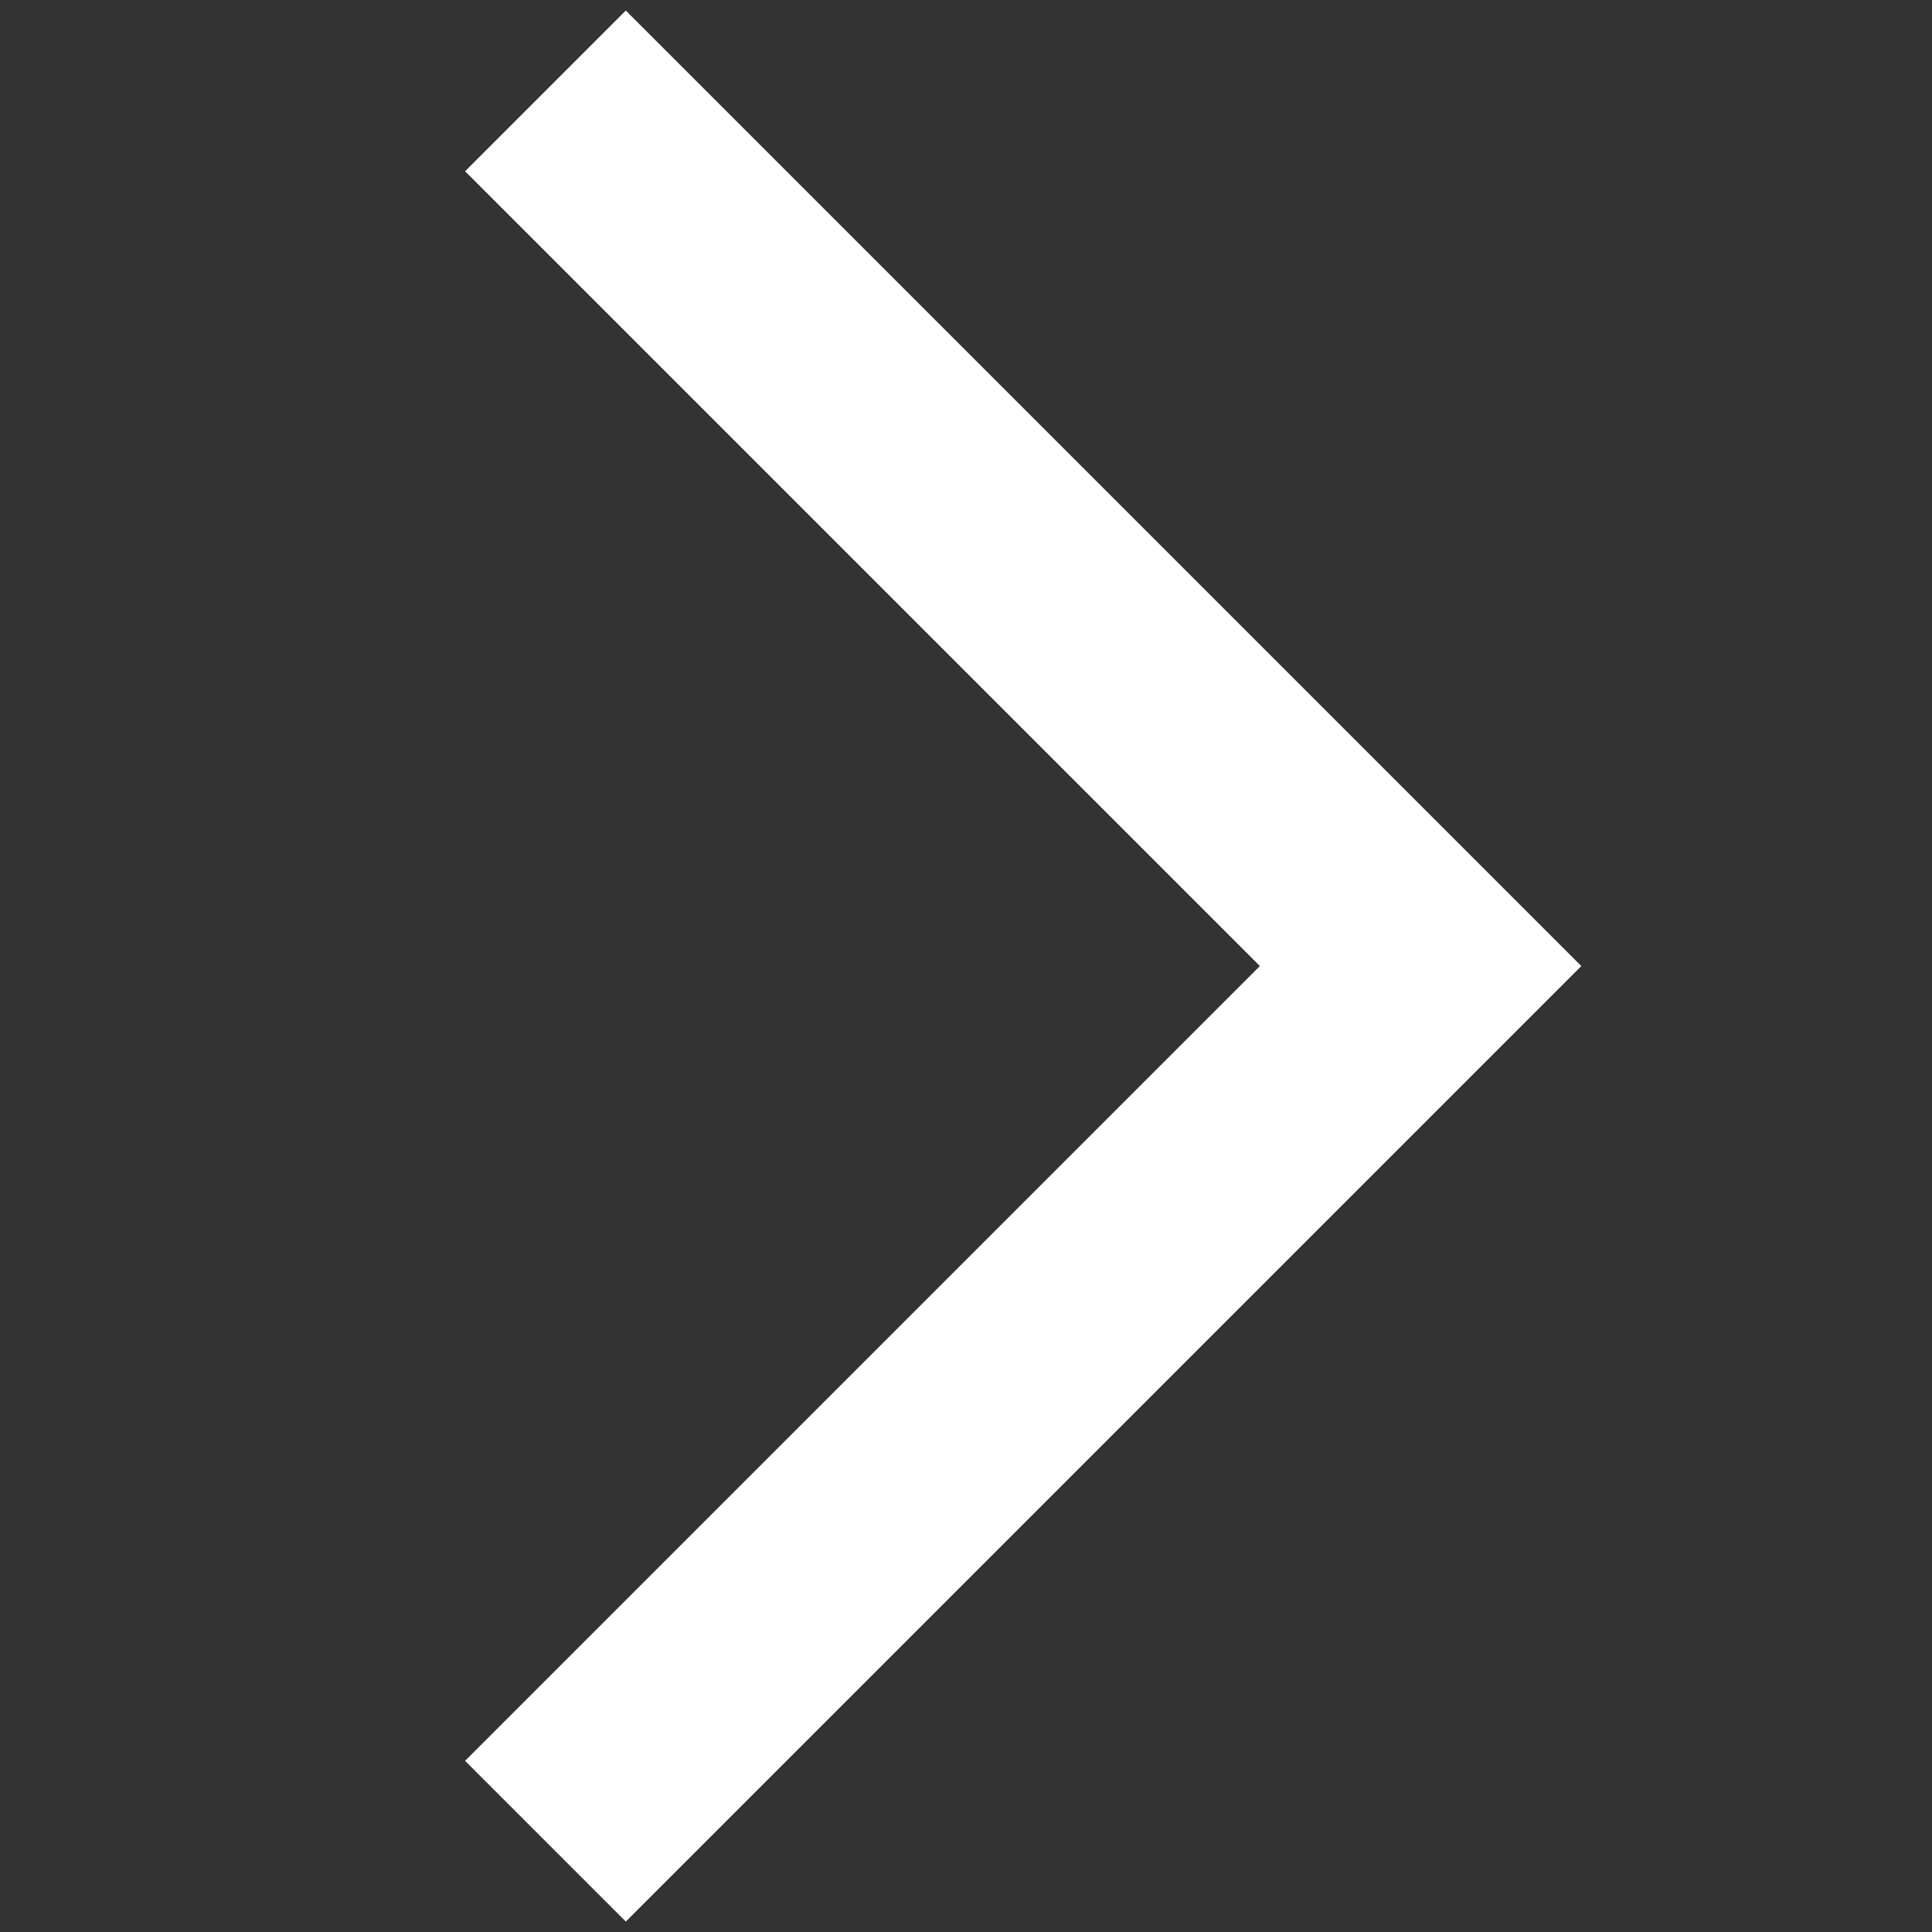
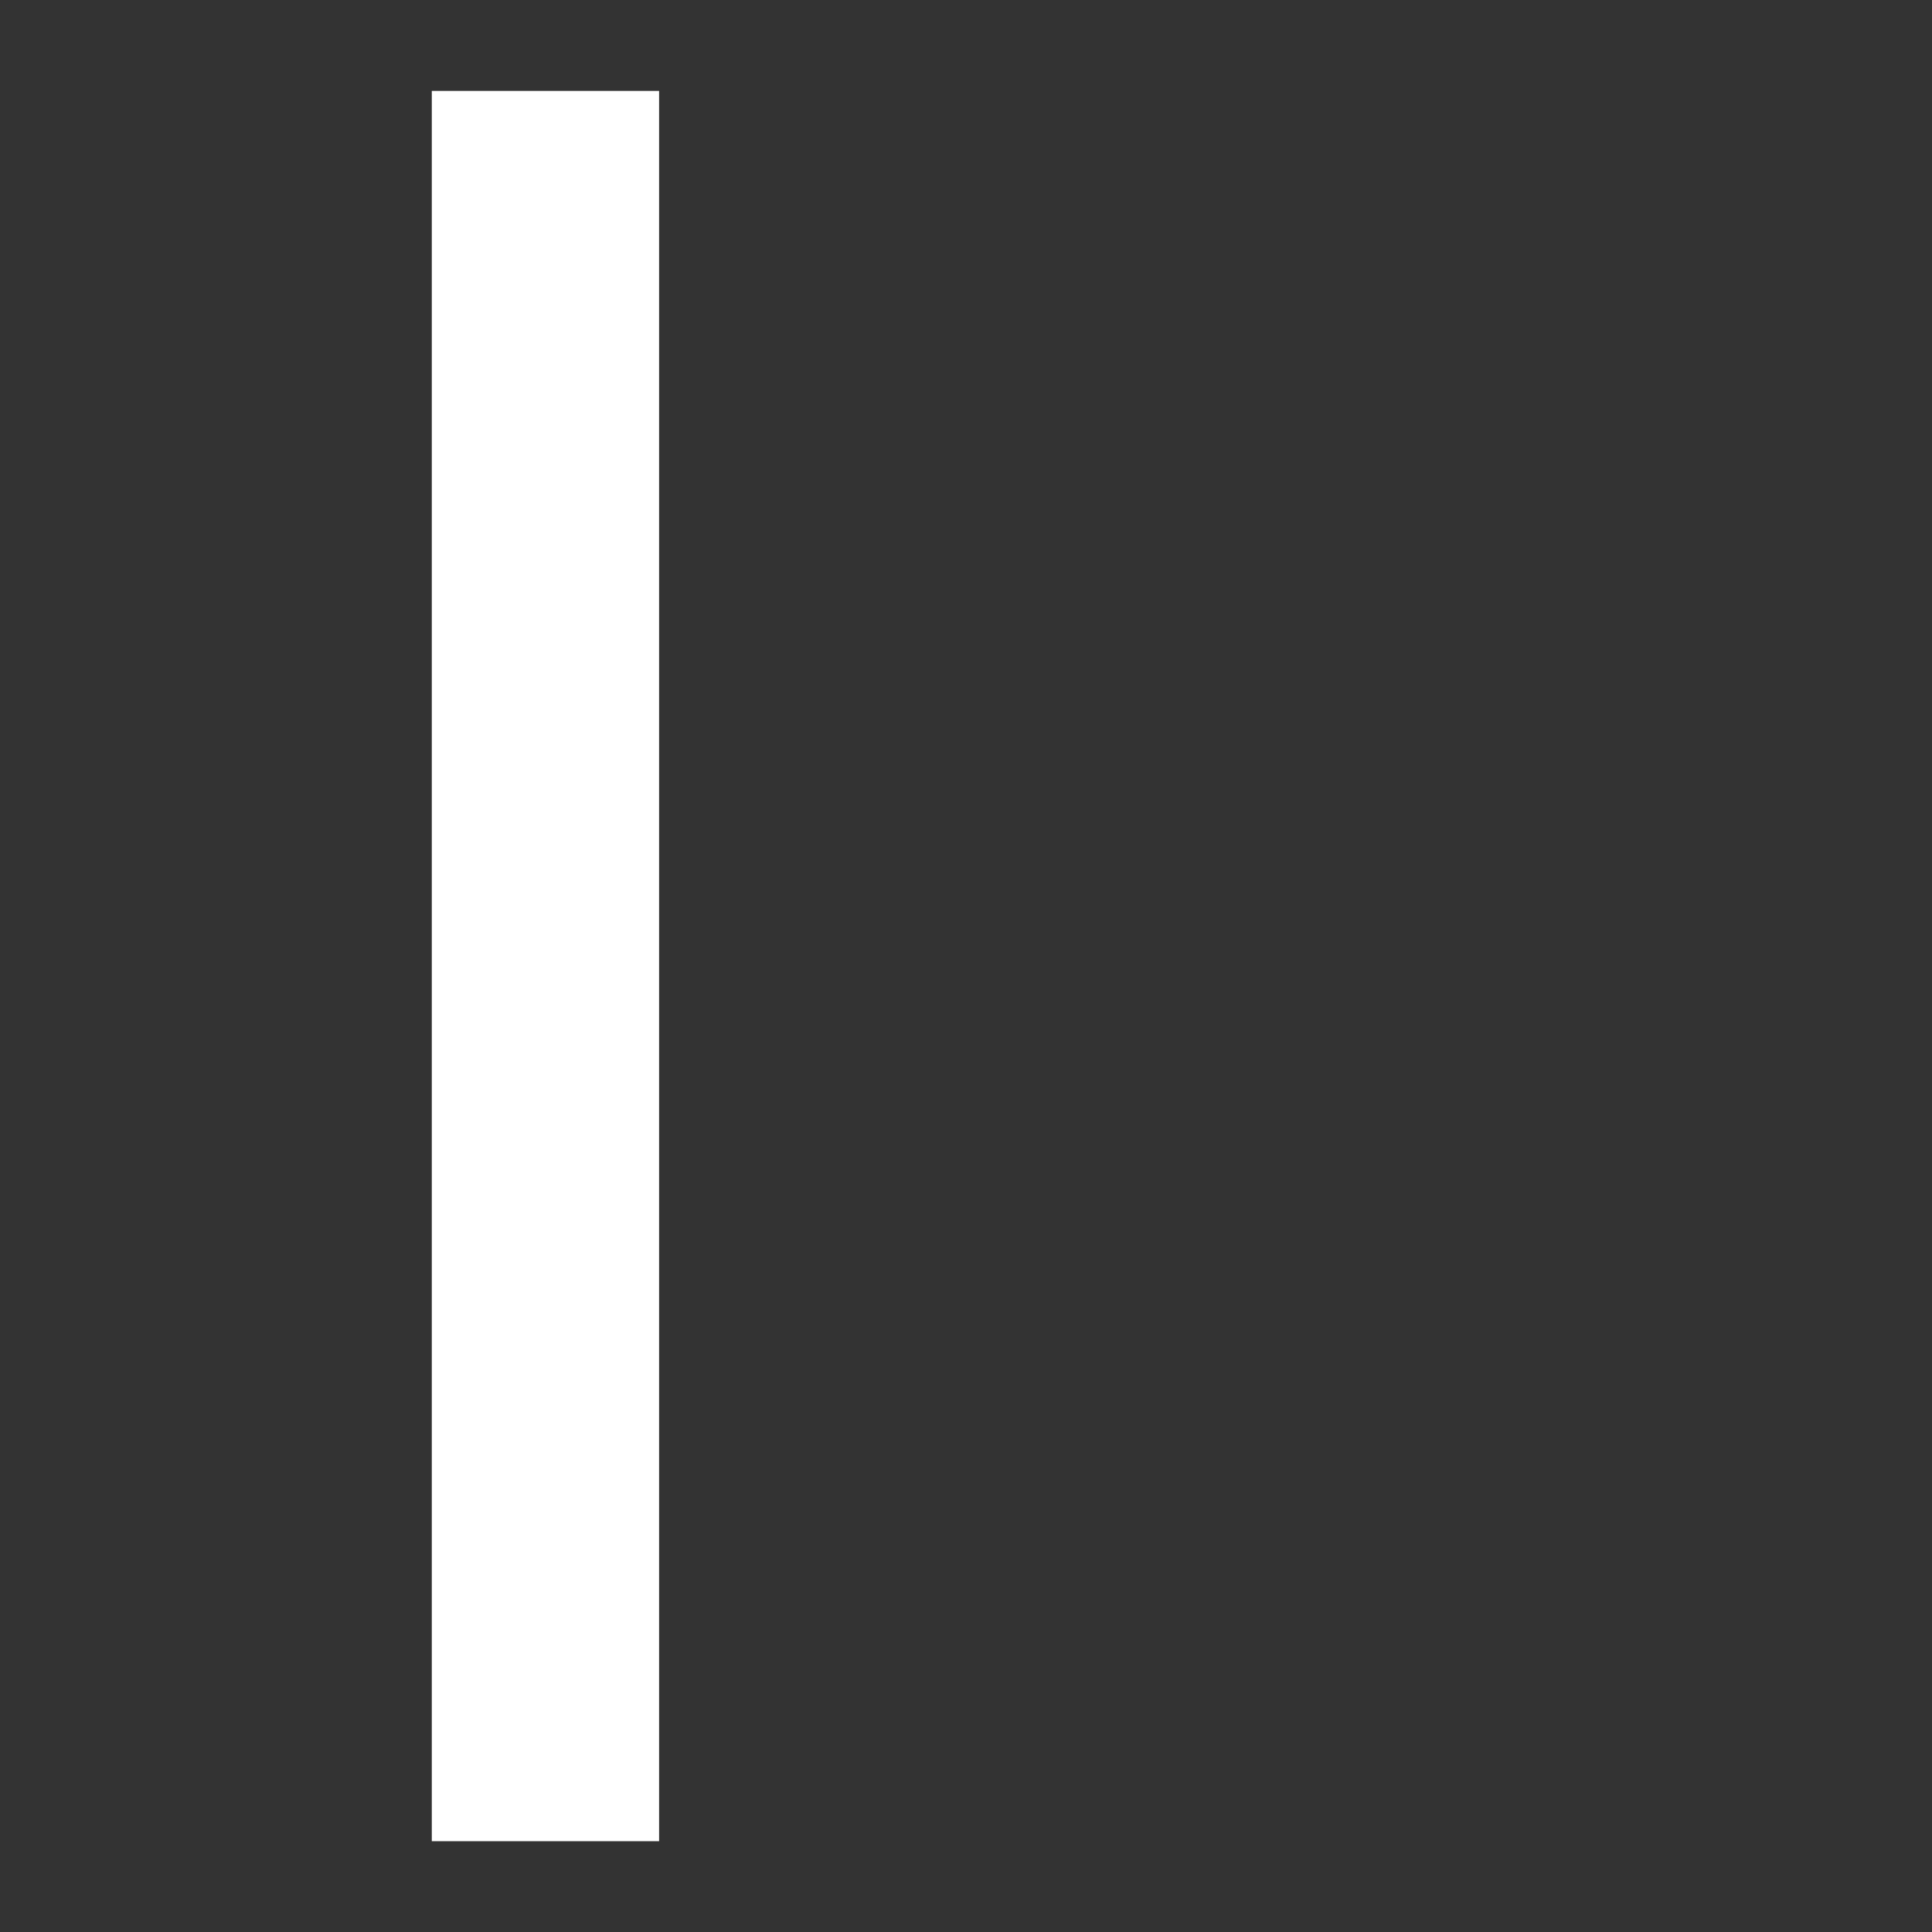
<svg xmlns="http://www.w3.org/2000/svg" width="34" height="34" viewBox="0 0 34 34" fill="none">
  <rect x="0" y="0" width="34" height="34" fill="#333333" stroke="none" />
-   <path d="M9.599 1.6L25 17.001L9.599 32.402" stroke="white" stroke-width="4" />
+   <path d="M9.599 1.6L9.599 32.402" stroke="white" stroke-width="4" />
</svg>